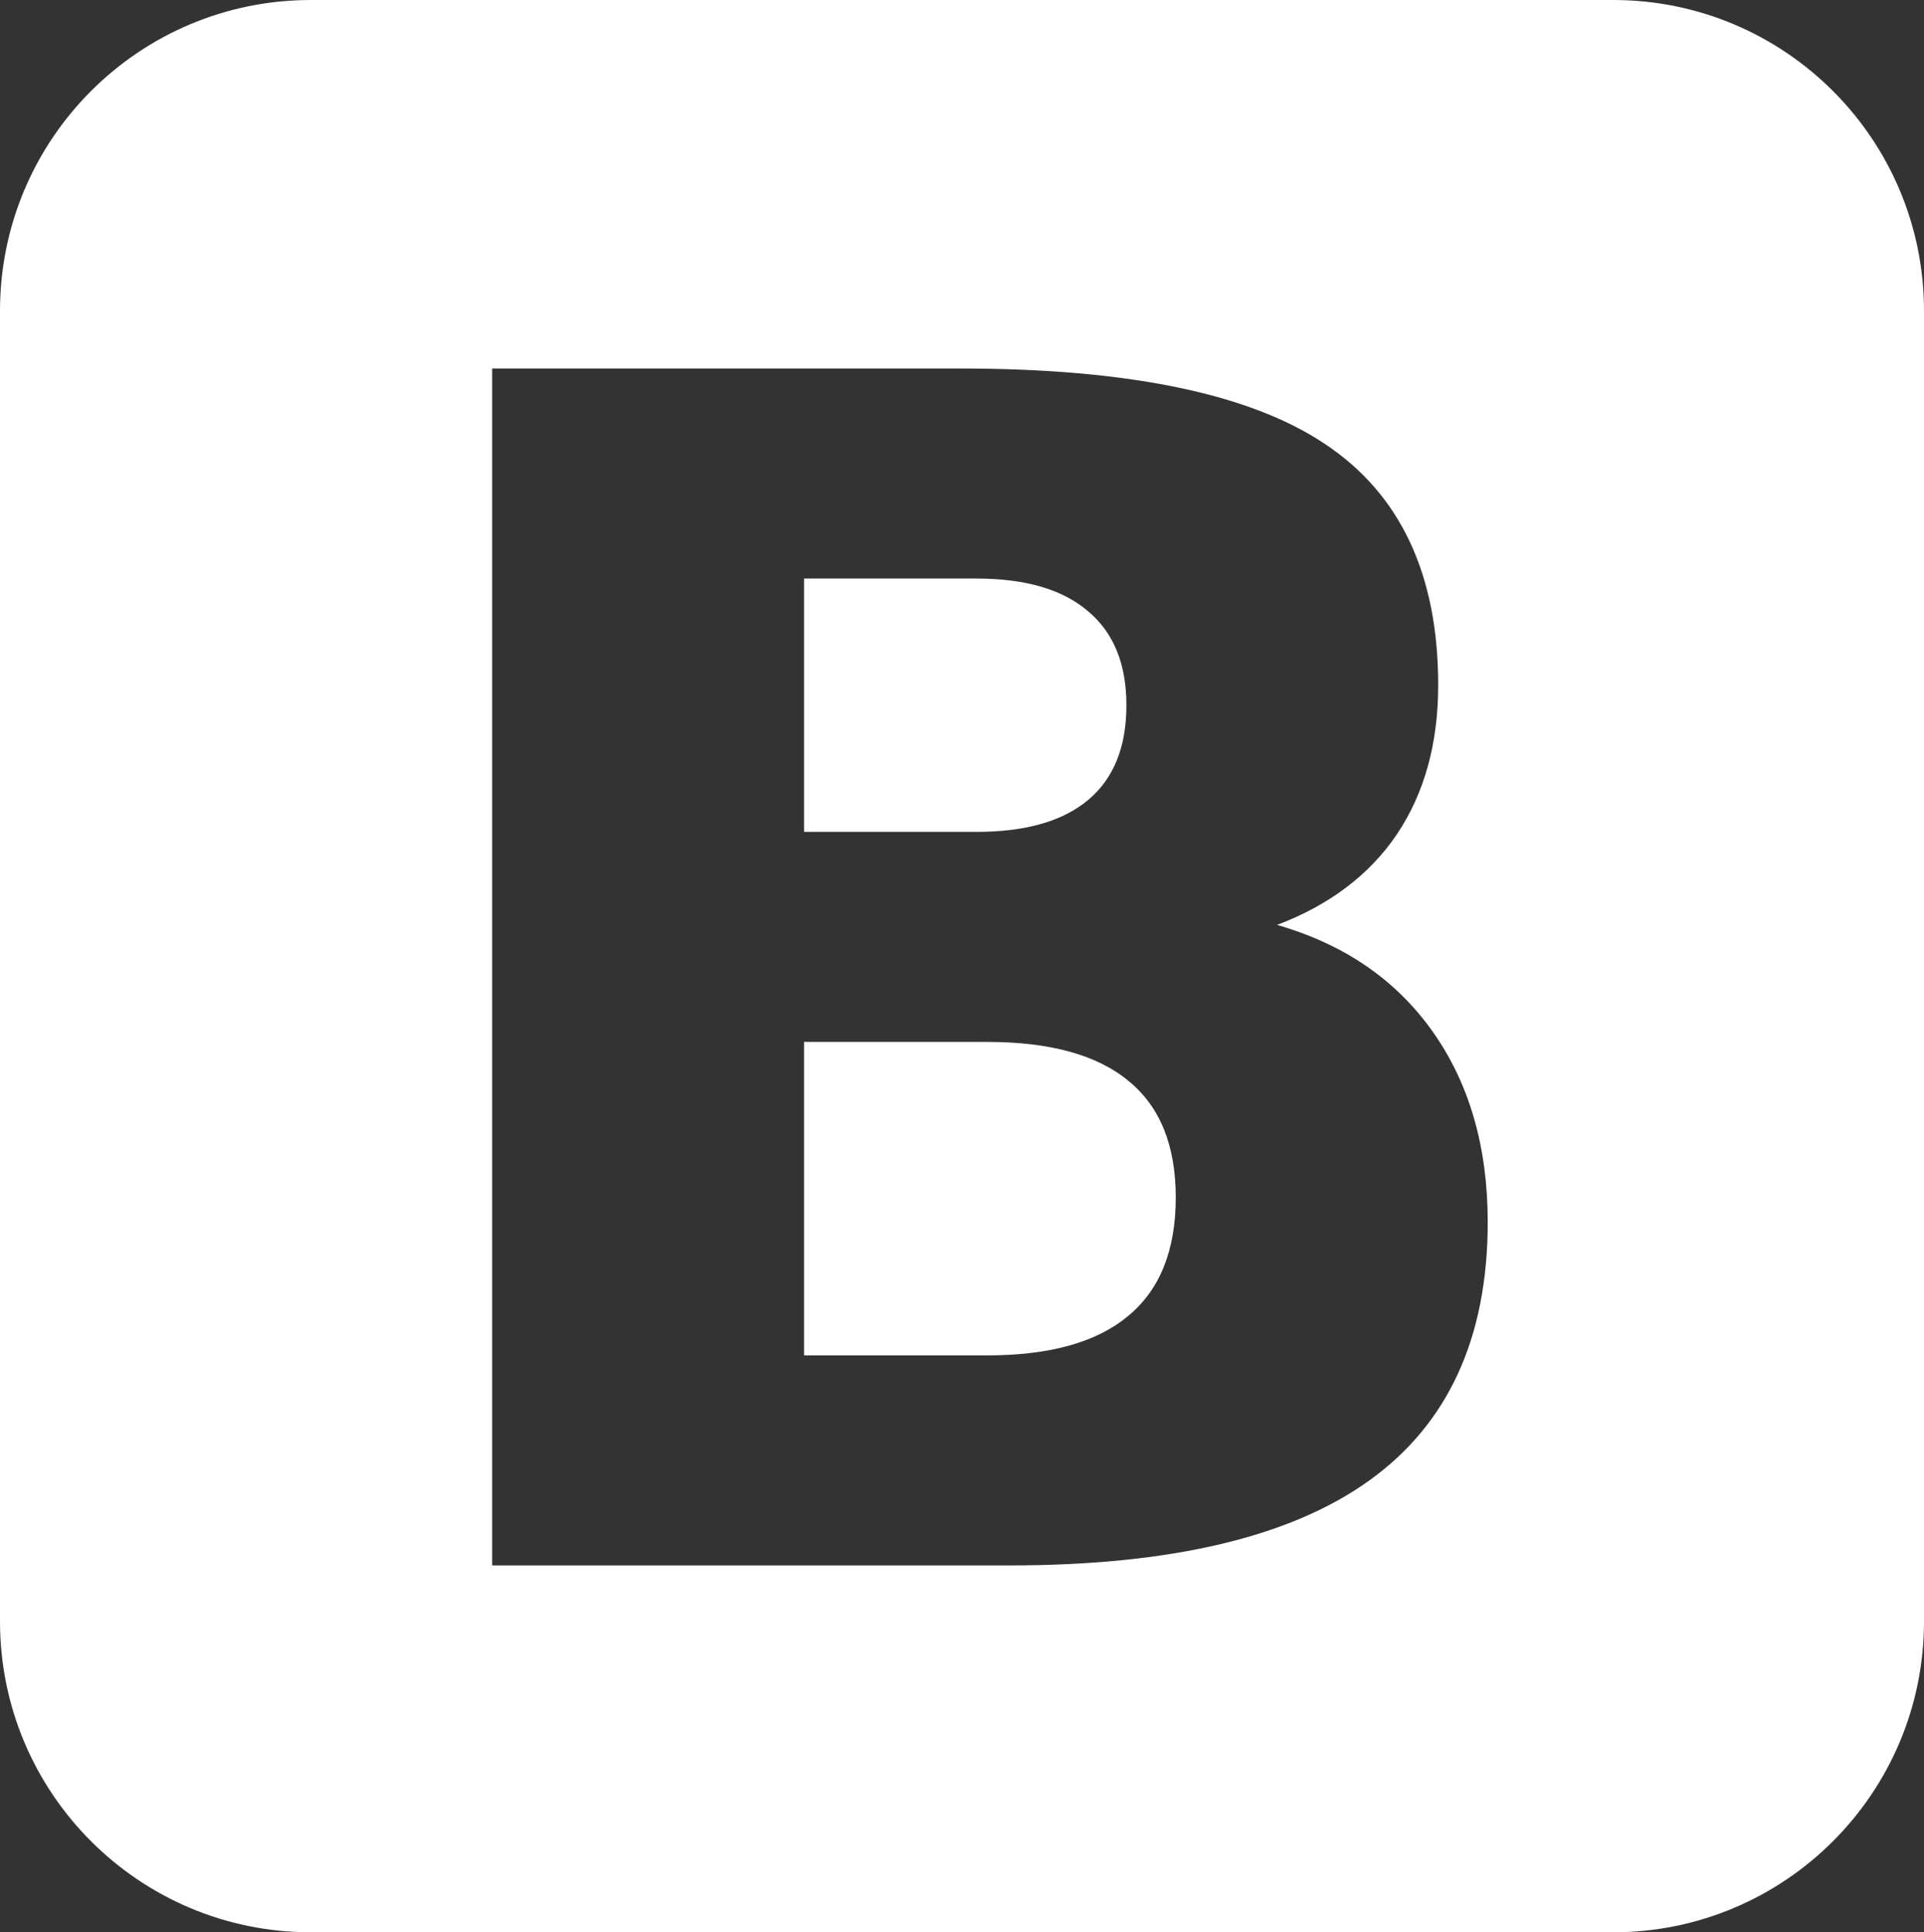
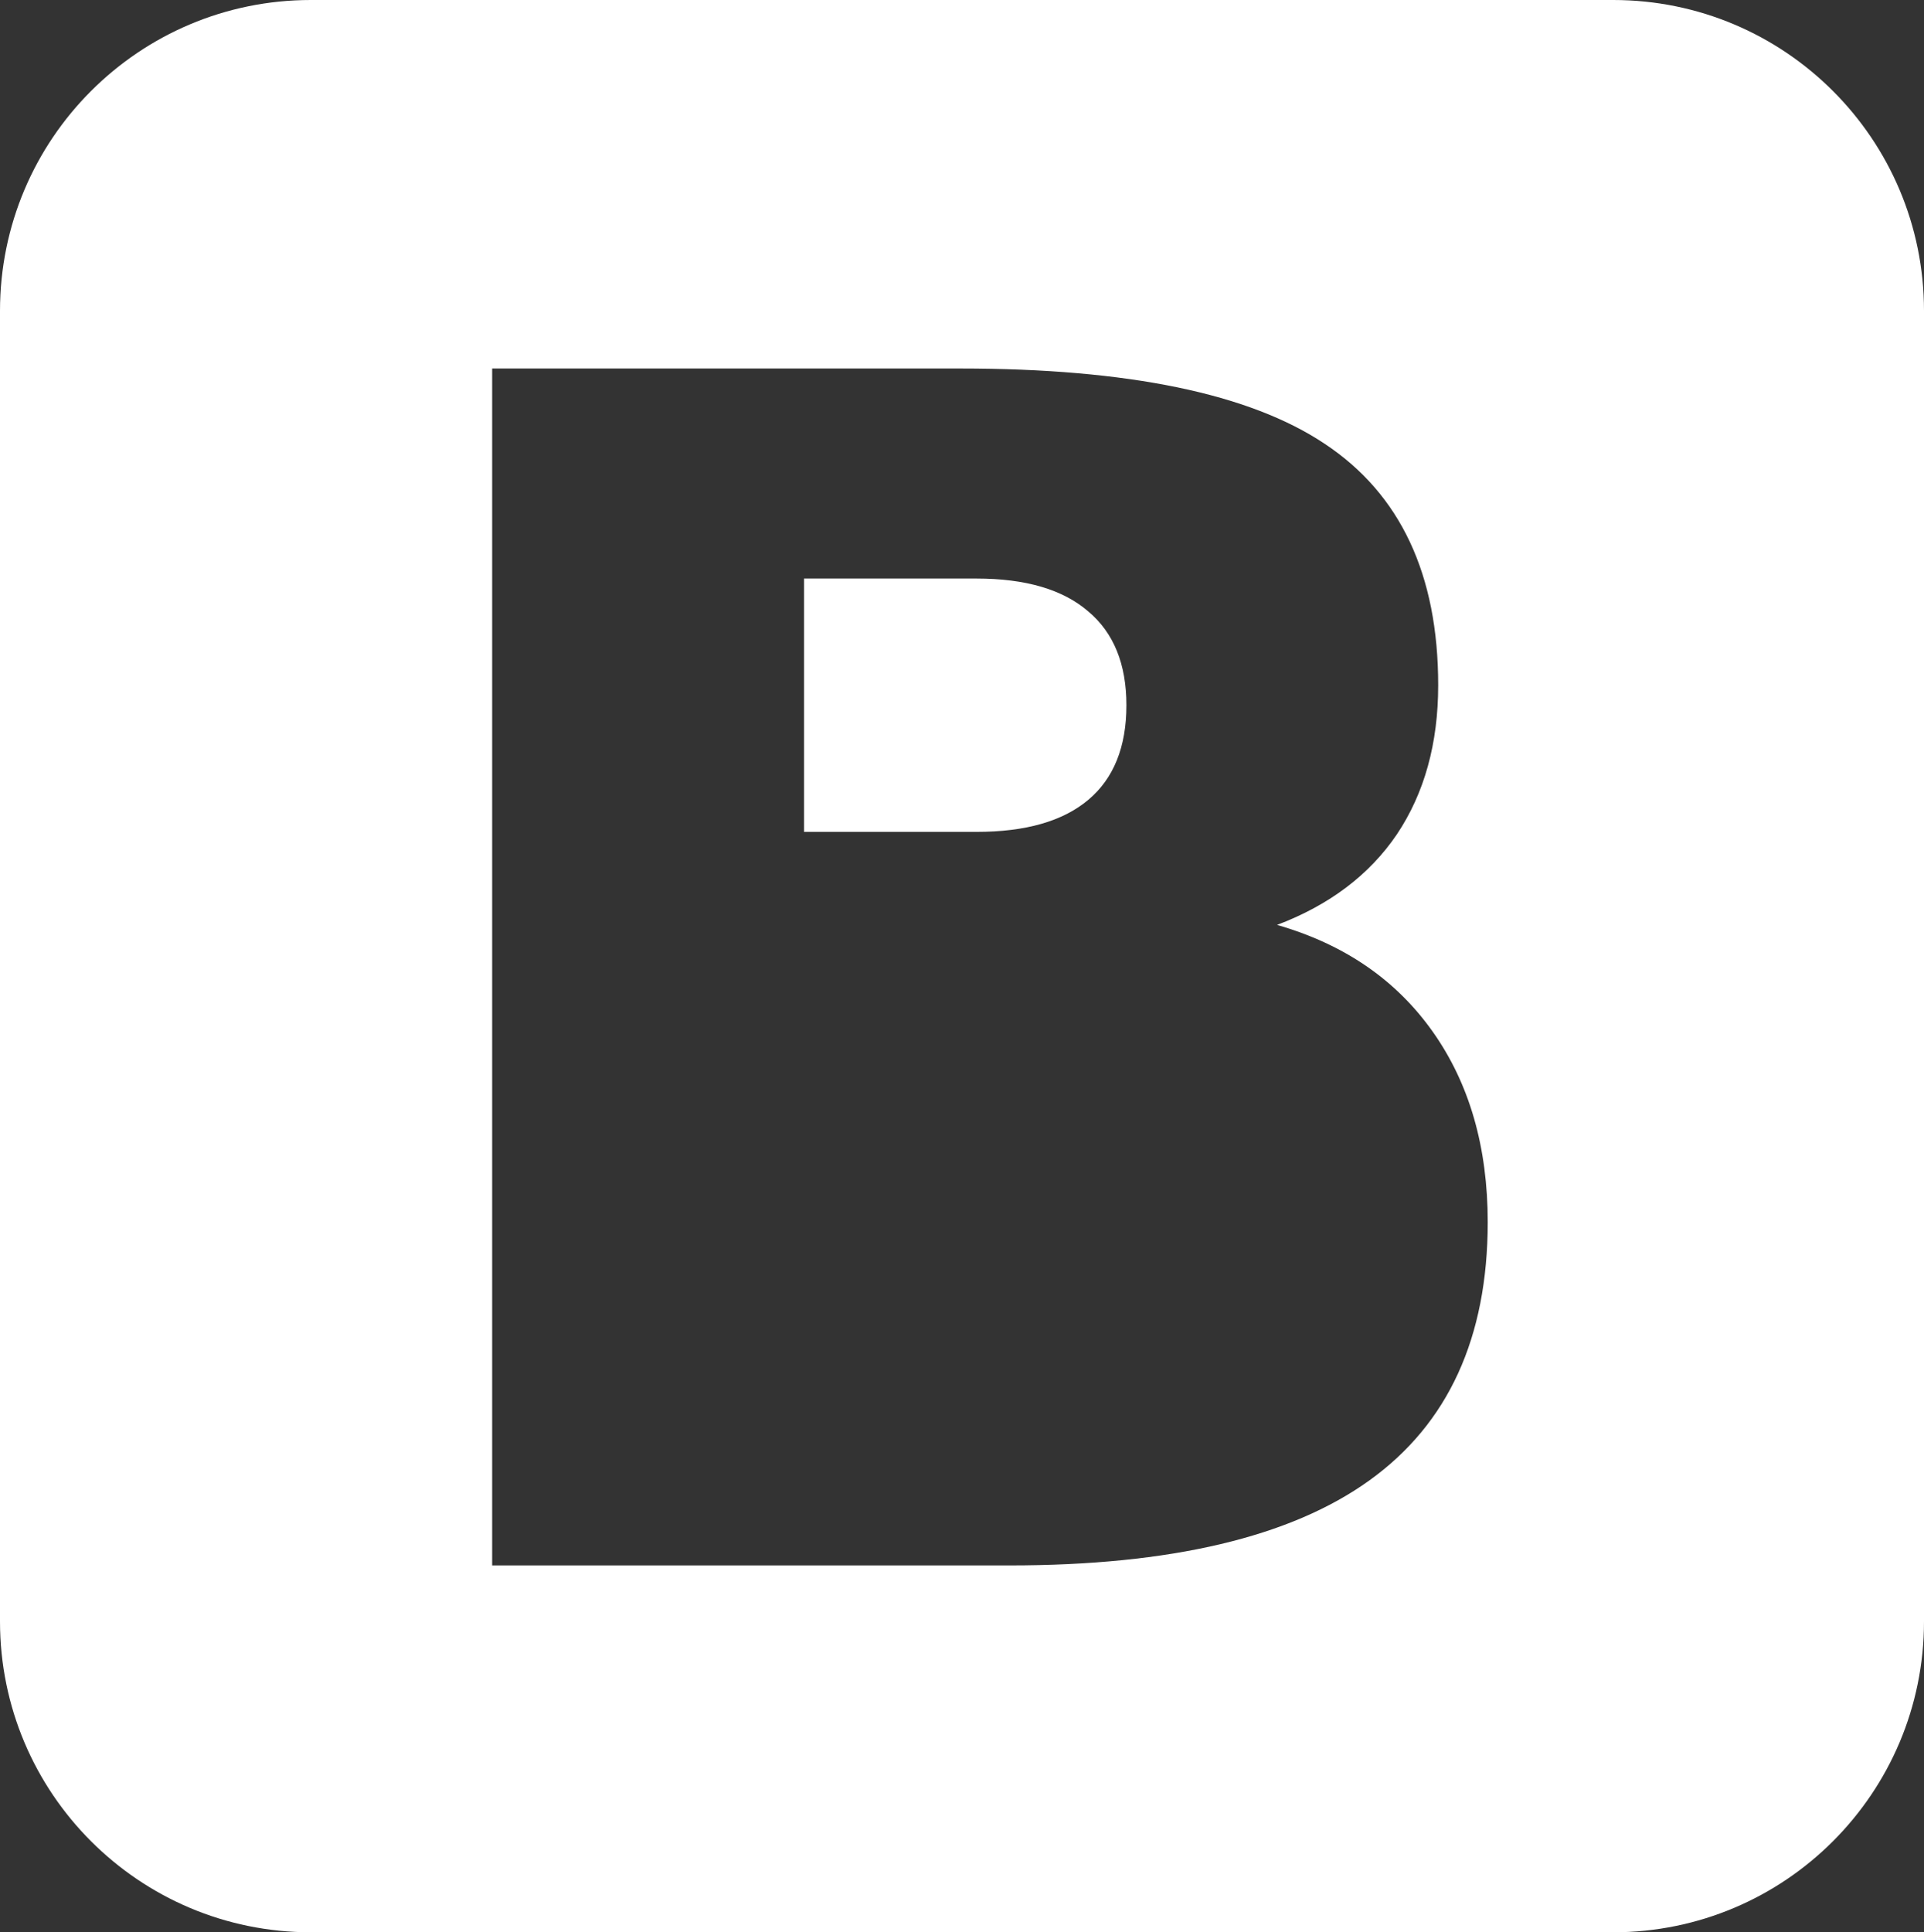
<svg xmlns="http://www.w3.org/2000/svg" xmlns:ns1="http://www.inkscape.org/namespaces/inkscape" xmlns:ns2="http://sodipodi.sourceforge.net/DTD/sodipodi-0.dtd" version="1.1" id="svg2" ns1:version="0.48.1 r9760" ns2:docname="twitter_bootstrap_logo.svg" x="0px" y="0px" viewBox="0 0 2000 2008.3" style="enable-background:new 0 0 2000 2008.3;" xml:space="preserve">
  <rect x="0" y="0" width="2000" height="2008.3" fill="#333333" stroke="none" />
  <style type="text/css">
	.st0{fill:#FFFFFF;}
</style>
  <ns2:namedview bordercolor="#666666" borderopacity="1" fit-margin-bottom="0" fit-margin-left="0" fit-margin-right="0" fit-margin-top="0" gridtolerance="10" guidetolerance="10" id="namedview2996" ns1:current-layer="svg2" ns1:cx="116.80866" ns1:cy="407.66551" ns1:pageopacity="0" ns1:pageshadow="2" ns1:window-height="623" ns1:window-maximized="0" ns1:window-width="864" ns1:window-x="0" ns1:window-y="0" ns1:zoom="0.24896372" objecttolerance="10" pagecolor="#ffffff" showgrid="false">
	</ns2:namedview>
  <g>
    <path class="st0" d="M1676.9,0H323.1C144.6,0,0,144.6,0,323.1v1362.1c0,178.4,144.6,323.1,323.1,323.1h1353.8   c178.4,0,323.1-144.6,323.1-323.1V323.1C2000,144.6,1855.4,0,1676.9,0z M1423.4,1538.7c-81.9,58.9-206.6,88.3-373.8,88.3h-538V383   h486.6c174.6,0,300.8,26.1,378.9,78.3c78.6,52.2,117.9,135.8,117.9,250.8c0,60.6-14.3,112.2-42.9,155   c-28.6,42.2-70.2,73.6-124.6,94.2l0,0c69.6,20,123.5,56.9,161.7,110.8c38.2,53.9,57.3,120,57.3,198.3   C1546.4,1390.3,1505.4,1479.8,1423.4,1538.7z" />
    <path class="st0" d="M1015.1,864.6c51.1,0,89.8-11.1,116.2-33.3c26.4-22.2,39.6-55,39.6-98.3c0-42.8-13.2-75.3-39.6-97.5   c-26.4-22.8-65.1-34.2-116.2-34.2H835.8v263.3L1015.1,864.6L1015.1,864.6z" />
-     <path class="st0" d="M1173.4,1123.7c-32.6-27.2-81.7-40.8-147.3-40.8H835.8v325.8H1026c65.1,0,113.9-13.6,146.5-40.8   c33.1-27.2,49.7-68.3,49.7-123.3C1222.2,1190.6,1205.9,1150.4,1173.4,1123.7z" />
  </g>
</svg>